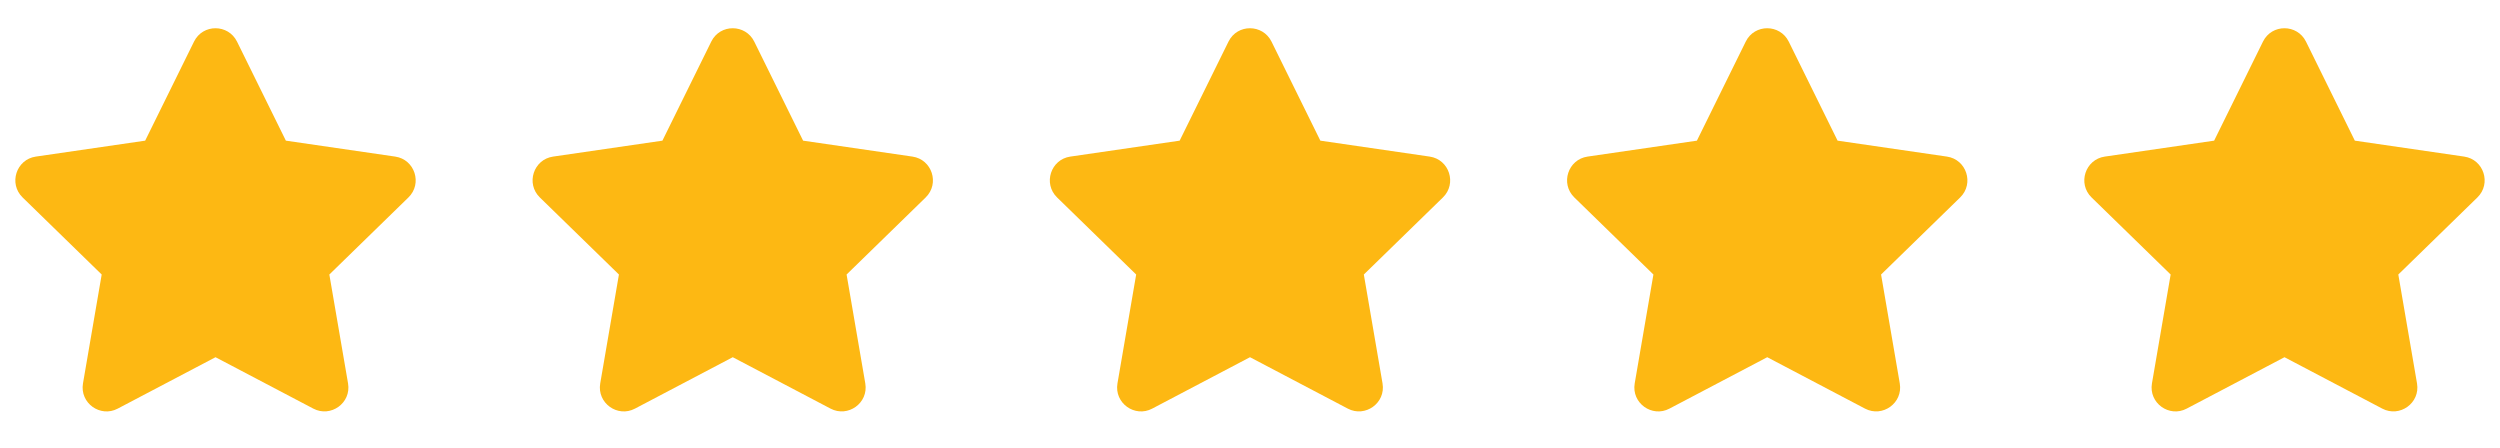
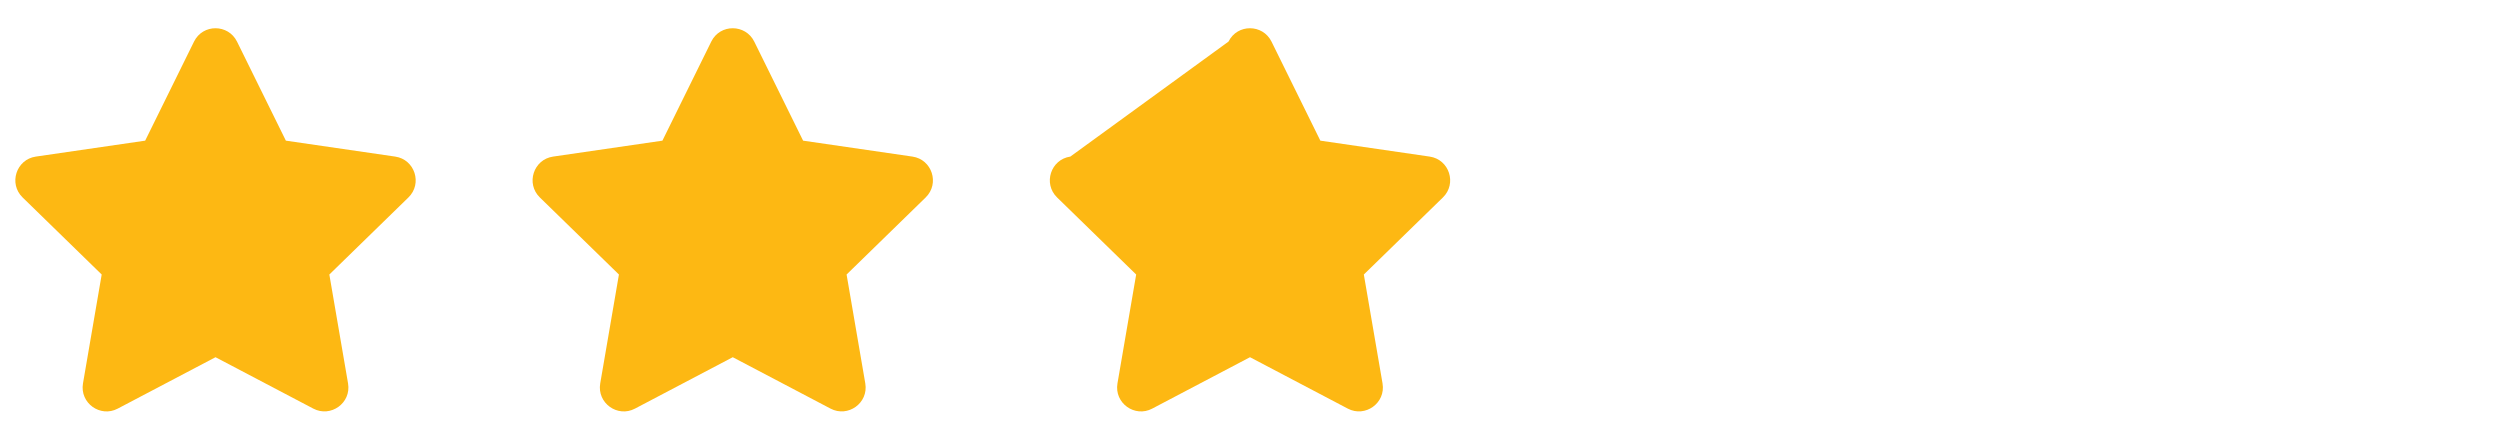
<svg xmlns="http://www.w3.org/2000/svg" width="145" height="26" viewBox="0 0 145 26" fill="none">
  <path d="M11.254 2.411L8.42 8.158L2.079 9.082C0.942 9.247 0.486 10.649 1.311 11.452L5.898 15.922L4.813 22.237C4.618 23.379 5.82 24.234 6.827 23.7L12.5 20.718L18.173 23.7C19.18 24.23 20.382 23.379 20.187 22.237L19.102 15.922L23.689 11.452C24.514 10.649 24.058 9.247 22.921 9.082L16.58 8.158L13.746 2.411C13.238 1.387 11.767 1.374 11.254 2.411Z" fill="#FDB813" />
  <path d="M41.254 2.411L38.42 8.158L32.079 9.082C30.942 9.247 30.486 10.649 31.311 11.452L35.898 15.922L34.813 22.237C34.618 23.379 35.82 24.234 36.827 23.7L42.5 20.718L48.173 23.7C49.18 24.23 50.382 23.379 50.187 22.237L49.102 15.922L53.689 11.452C54.514 10.649 54.058 9.247 52.921 9.082L46.58 8.158L43.746 2.411C43.238 1.387 41.767 1.374 41.254 2.411Z" fill="#FDB813" />
-   <path d="M71.254 2.411L68.42 8.158L62.079 9.082C60.942 9.247 60.486 10.649 61.311 11.452L65.898 15.922L64.813 22.237C64.618 23.379 65.82 24.234 66.827 23.7L72.5 20.718L78.173 23.7C79.18 24.23 80.382 23.379 80.187 22.237L79.102 15.922L83.689 11.452C84.514 10.649 84.058 9.247 82.921 9.082L76.58 8.158L73.746 2.411C73.238 1.387 71.766 1.374 71.254 2.411Z" fill="#FDB813" />
-   <path d="M101.254 2.411L98.42 8.158L92.079 9.082C90.942 9.247 90.486 10.649 91.311 11.452L95.898 15.922L94.813 22.237C94.618 23.379 95.82 24.234 96.827 23.7L102.5 20.718L108.173 23.7C109.18 24.23 110.382 23.379 110.187 22.237L109.102 15.922L113.689 11.452C114.514 10.649 114.058 9.247 112.921 9.082L106.58 8.158L103.746 2.411C103.238 1.387 101.766 1.374 101.254 2.411Z" fill="#FDB813" />
-   <path d="M131.254 2.411L128.42 8.158L122.079 9.082C120.942 9.247 120.486 10.649 121.311 11.452L125.898 15.922L124.813 22.237C124.618 23.379 125.82 24.234 126.827 23.7L132.5 20.718L138.173 23.7C139.18 24.23 140.382 23.379 140.187 22.237L139.102 15.922L143.689 11.452C144.514 10.649 144.058 9.247 142.921 9.082L136.58 8.158L133.746 2.411C133.238 1.387 131.766 1.374 131.254 2.411Z" fill="#FDB813" />
+   <path d="M71.254 2.411L62.079 9.082C60.942 9.247 60.486 10.649 61.311 11.452L65.898 15.922L64.813 22.237C64.618 23.379 65.82 24.234 66.827 23.7L72.5 20.718L78.173 23.7C79.18 24.23 80.382 23.379 80.187 22.237L79.102 15.922L83.689 11.452C84.514 10.649 84.058 9.247 82.921 9.082L76.58 8.158L73.746 2.411C73.238 1.387 71.766 1.374 71.254 2.411Z" fill="#FDB813" />
</svg>